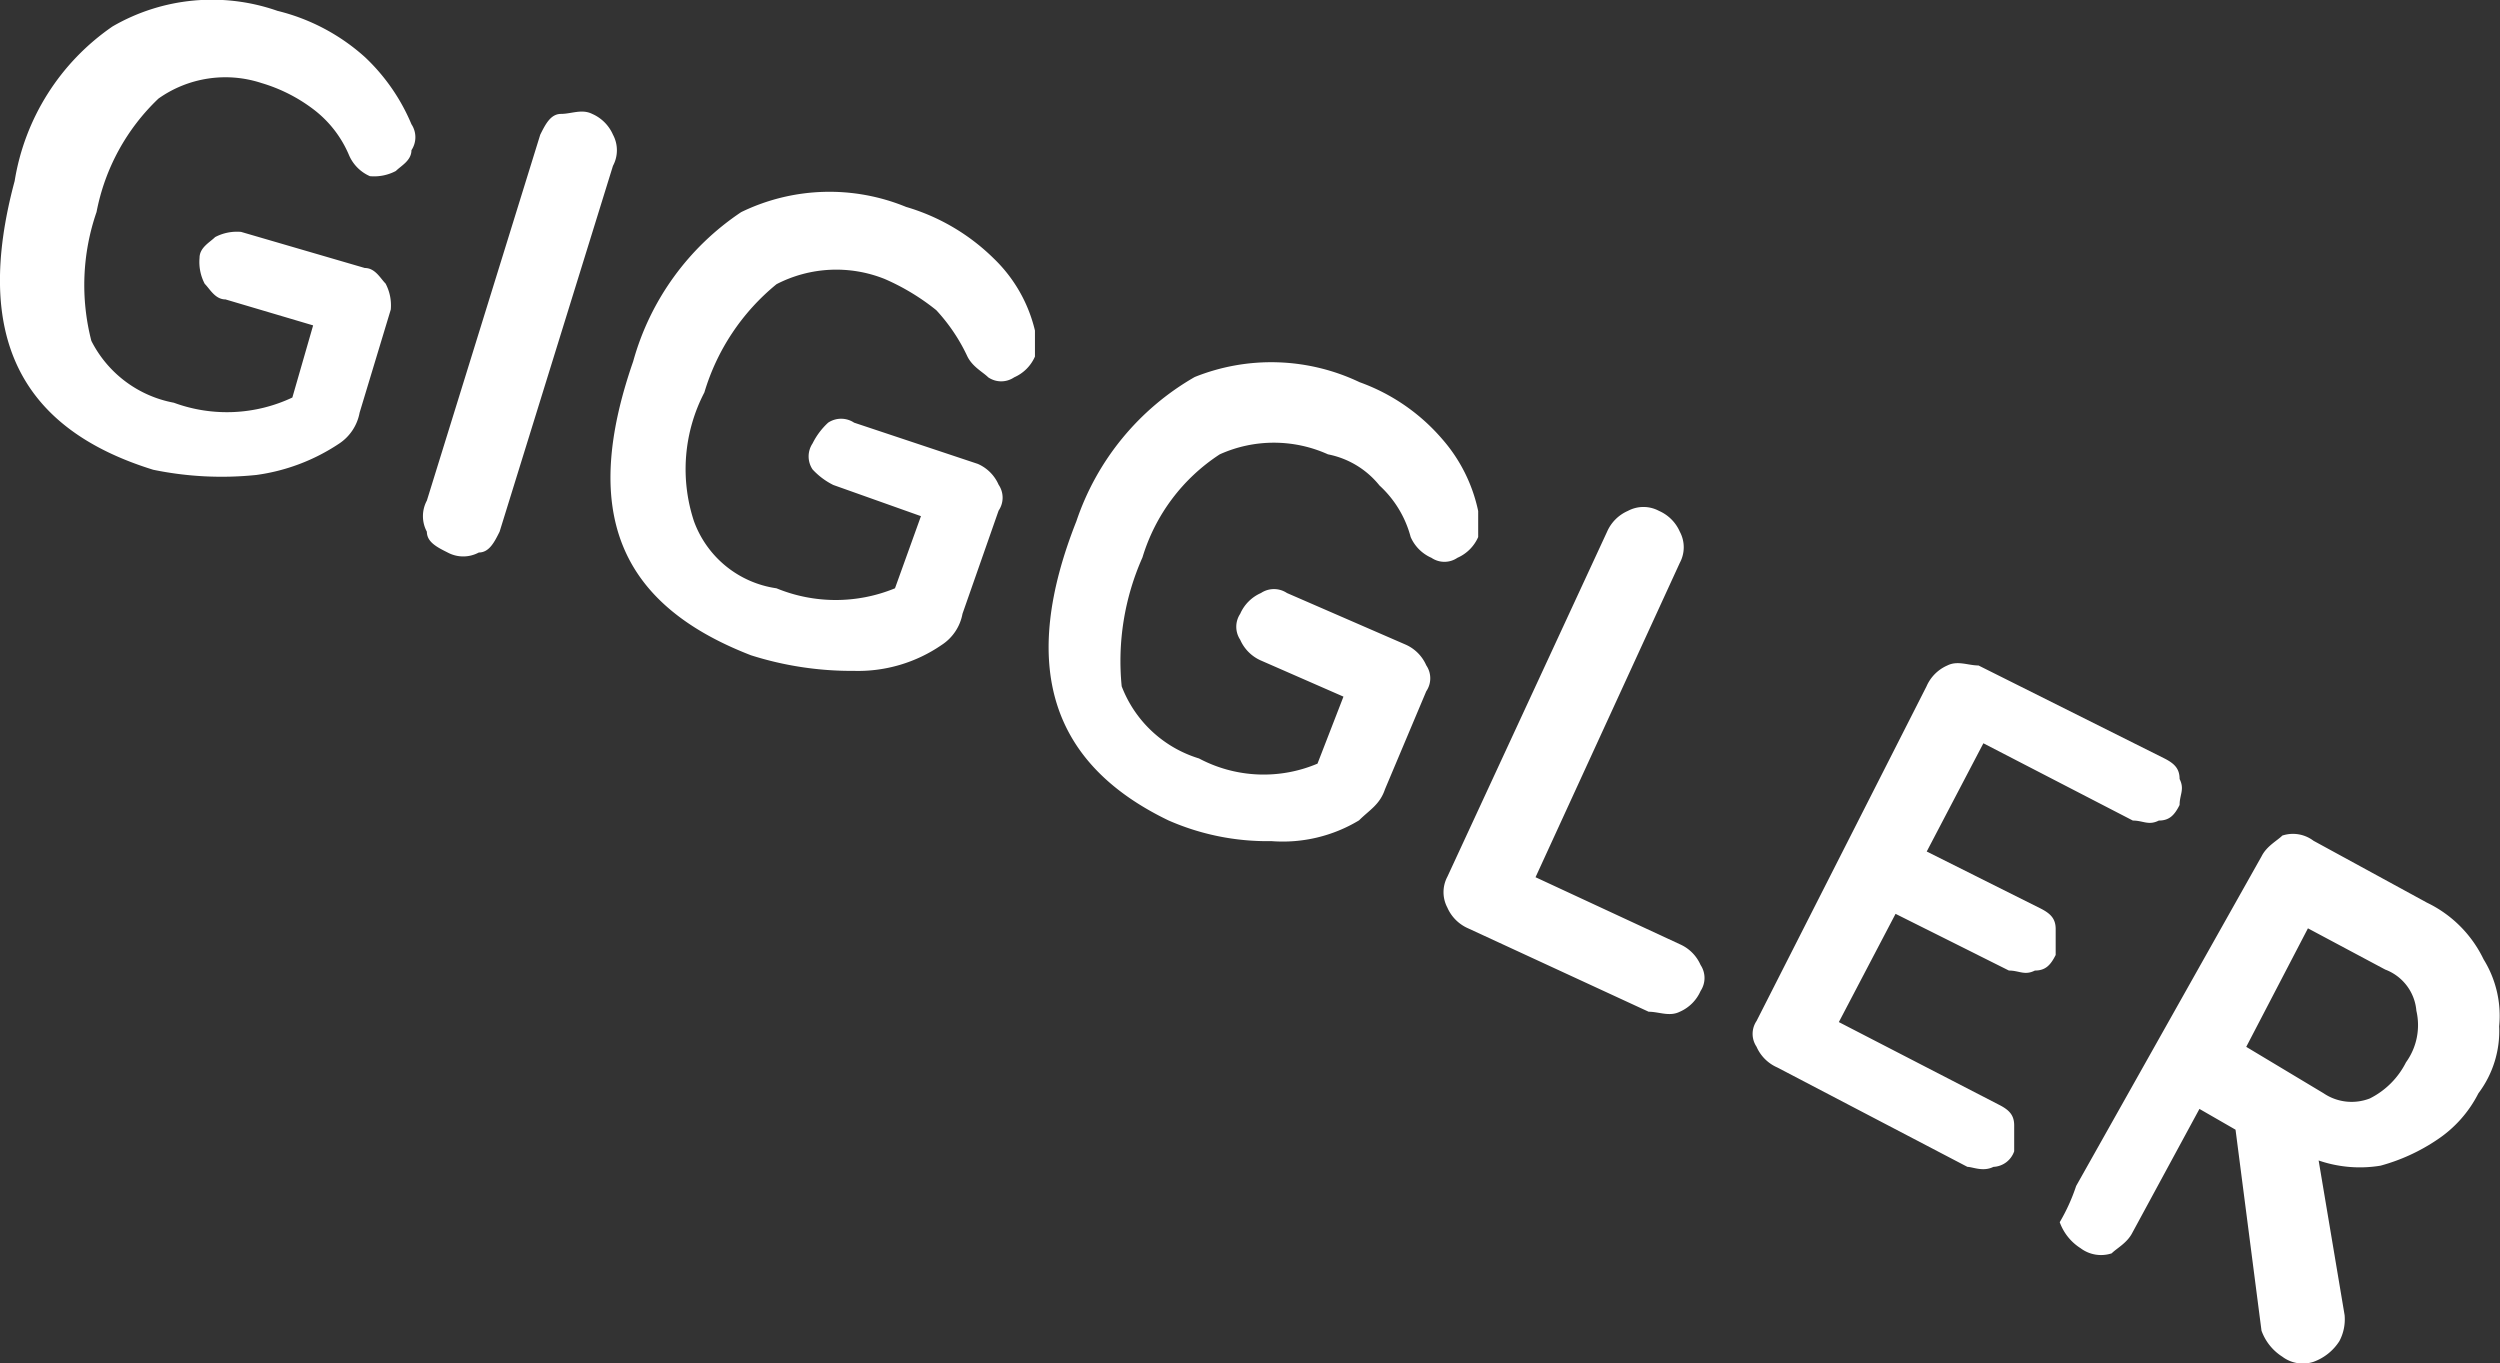
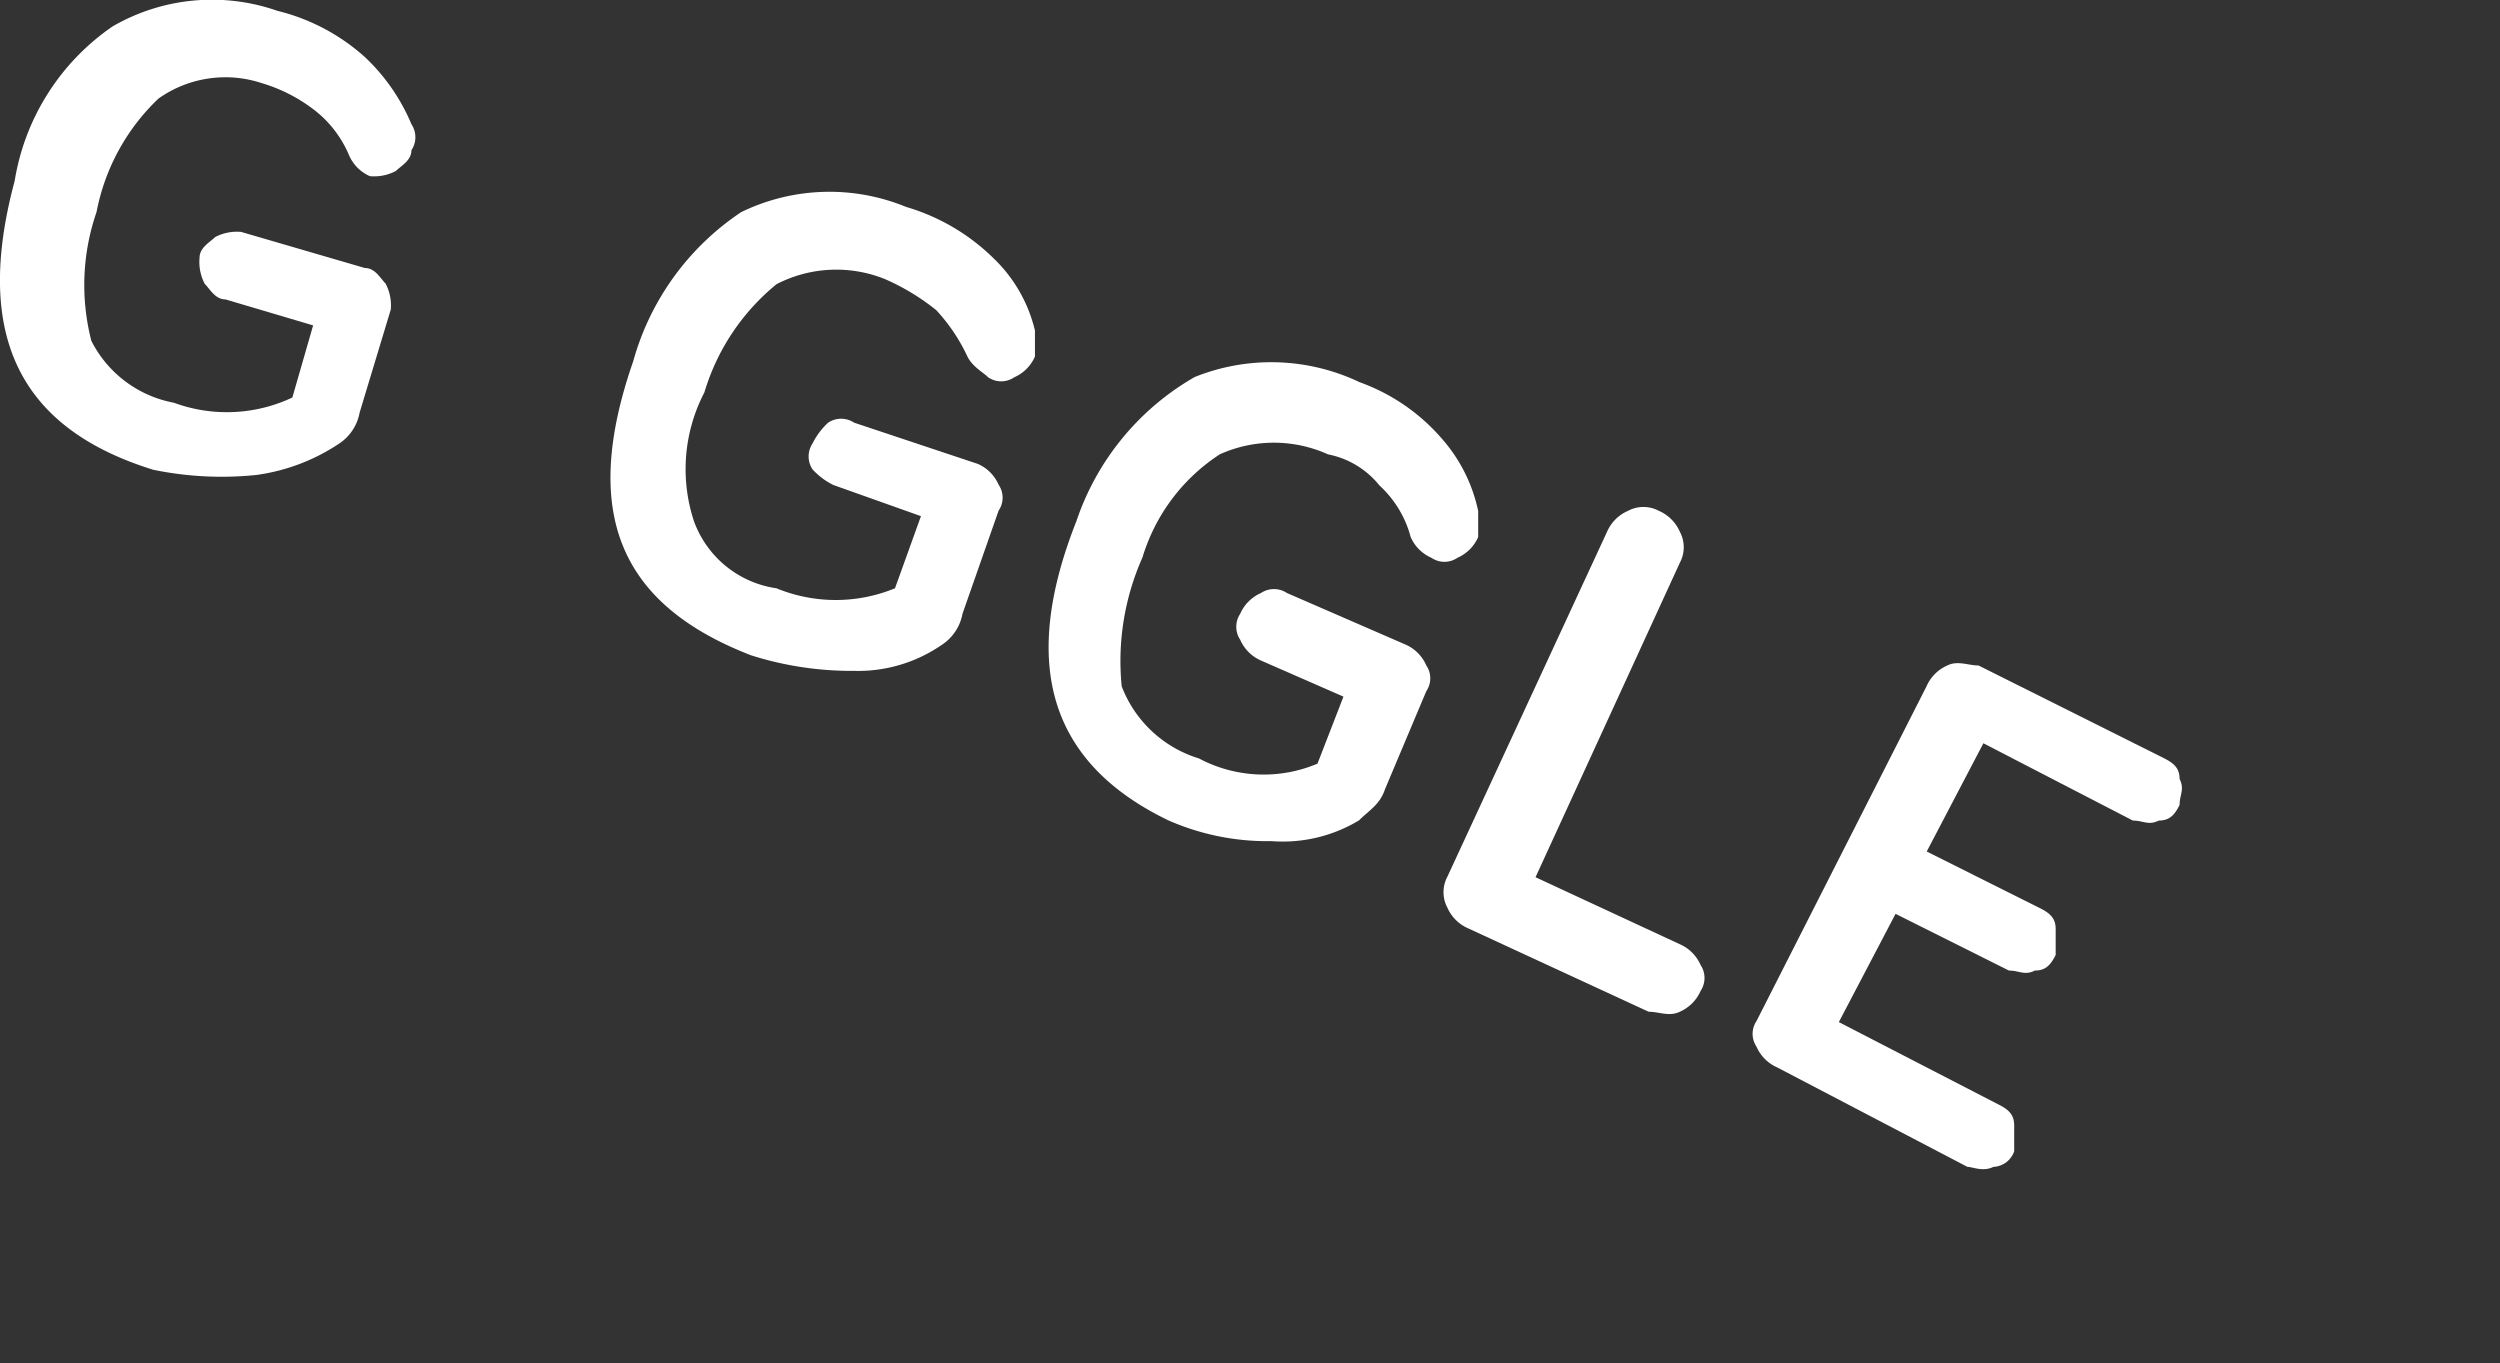
<svg xmlns="http://www.w3.org/2000/svg" id="Giggler" width="48.135" height="26.25" viewBox="0 0 48.135 26.25">
  <rect x="0" y="0" width="48.135" height="26.25" fill="#333333" stroke="none" />
  <path id="Path_8122" data-name="Path 8122" d="M256.8,35.173a4.475,4.475,0,0,1,1.885-2.977,3.816,3.816,0,0,1,3.175-.3,3.9,3.9,0,0,1,1.687.893,3.776,3.776,0,0,1,.893,1.29.451.451,0,0,1,0,.5c0,.2-.2.3-.3.4a.894.894,0,0,1-.5.1.775.775,0,0,1-.4-.4,2.16,2.16,0,0,0-.695-.893,3.1,3.1,0,0,0-.992-.5,2.228,2.228,0,0,0-1.985.3,4.069,4.069,0,0,0-1.191,2.183,4.306,4.306,0,0,0-.1,2.481,2.242,2.242,0,0,0,1.588,1.191,2.955,2.955,0,0,0,2.282-.1l.4-1.389-1.687-.5c-.2,0-.3-.2-.4-.3a.9.9,0,0,1-.1-.5c0-.2.2-.3.3-.4a.9.9,0,0,1,.5-.1l2.382.695c.2,0,.3.2.4.3a.894.894,0,0,1,.1.5l-.6,1.985a.911.911,0,0,1-.4.6,3.789,3.789,0,0,1-1.588.6,6.509,6.509,0,0,1-1.985-.1C256.9,39.936,256,38.15,256.8,35.173Z" transform="translate(-256.518 -31.687)" fill="#FFFFFF" />
-   <path id="Path_8123" data-name="Path 8123" d="M264.8,41.342l2.183-7.045c.1-.2.2-.4.4-.4s.4-.1.6,0a.775.775,0,0,1,.4.4.632.632,0,0,1,0,.6l-2.183,7.045c-.1.2-.2.4-.4.4a.633.633,0,0,1-.6,0c-.2-.1-.4-.2-.4-.4A.632.632,0,0,1,264.8,41.342Z" transform="translate(-256.581 -31.704)" fill="#FFFFFF" />
  <path id="Path_8124" data-name="Path 8124" d="M268.8,38.675A5.086,5.086,0,0,1,270.88,35.8a3.885,3.885,0,0,1,3.175-.1,4.012,4.012,0,0,1,1.687.992,2.829,2.829,0,0,1,.794,1.389v.5a.775.775,0,0,1-.4.4.443.443,0,0,1-.5,0c-.1-.1-.3-.2-.4-.4a3.463,3.463,0,0,0-.6-.893,4.339,4.339,0,0,0-.992-.6,2.506,2.506,0,0,0-2.084.1,4.26,4.26,0,0,0-1.389,2.084,3.2,3.2,0,0,0-.2,2.481,1.992,1.992,0,0,0,1.588,1.29,3,3,0,0,0,2.282,0l.5-1.389-1.687-.6a1.369,1.369,0,0,1-.4-.3.45.45,0,0,1,0-.5,1.369,1.369,0,0,1,.3-.4.451.451,0,0,1,.5,0l2.382.794a.775.775,0,0,1,.4.4.443.443,0,0,1,0,.5l-.695,1.985a.911.911,0,0,1-.4.6,2.838,2.838,0,0,1-1.687.5,6.4,6.4,0,0,1-1.985-.3C268.5,43.338,267.8,41.552,268.8,38.675Z" transform="translate(-256.609 -31.716)" fill="#FFFFFF" />
  <path id="Path_8125" data-name="Path 8125" d="M277.4,41.776A5.058,5.058,0,0,1,279.678,39a3.953,3.953,0,0,1,3.175.1,3.778,3.778,0,0,1,1.588,1.092,3.058,3.058,0,0,1,.695,1.389v.5a.775.775,0,0,1-.4.4.443.443,0,0,1-.5,0,.775.775,0,0,1-.4-.4,2.058,2.058,0,0,0-.6-.992,1.687,1.687,0,0,0-.992-.6,2.532,2.532,0,0,0-2.084,0,3.614,3.614,0,0,0-1.488,1.985,4.911,4.911,0,0,0-.4,2.481,2.317,2.317,0,0,0,1.488,1.389,2.654,2.654,0,0,0,2.282.1l.5-1.29-1.588-.695a.775.775,0,0,1-.4-.4.451.451,0,0,1,0-.5.775.775,0,0,1,.4-.4.451.451,0,0,1,.5,0l2.282.992a.775.775,0,0,1,.4.4.443.443,0,0,1,0,.5l-.794,1.885c-.1.3-.3.4-.5.6a2.839,2.839,0,0,1-1.687.4,4.73,4.73,0,0,1-1.985-.4C276.9,46.44,276.3,44.555,277.4,41.776Z" transform="translate(-256.675 -31.741)" fill="#FFFFFF" />
  <path id="Path_8126" data-name="Path 8126" d="M284.6,48.645,287.676,42a.775.775,0,0,1,.4-.4.633.633,0,0,1,.6,0,.775.775,0,0,1,.4.4.632.632,0,0,1,0,.6l-2.778,6.053,2.778,1.29a.775.775,0,0,1,.4.4.451.451,0,0,1,0,.5.775.775,0,0,1-.4.4c-.2.1-.4,0-.6,0L285,49.637a.775.775,0,0,1-.4-.4A.633.633,0,0,1,284.6,48.645Z" transform="translate(-256.733 -31.763)" fill="#FFFFFF" />
  <path id="Path_8127" data-name="Path 8127" d="M290.6,51.446,293.874,45a.775.775,0,0,1,.4-.4c.2-.1.4,0,.6,0l3.572,1.786c.2.1.3.2.3.4.1.2,0,.3,0,.5-.1.2-.2.3-.4.3-.2.1-.3,0-.5,0l-2.878-1.488-1.091,2.084,2.183,1.092c.2.1.3.2.3.4v.5c-.1.2-.2.3-.4.3-.2.1-.3,0-.5,0l-2.183-1.092-1.092,2.084,3.076,1.588c.2.1.3.2.3.4v.5a.443.443,0,0,1-.4.3c-.2.1-.4,0-.5,0L291,52.34a.775.775,0,0,1-.4-.4A.443.443,0,0,1,290.6,51.446Z" transform="translate(-256.78 -31.787)" fill="#FFFFFF" />
-   <path id="Path_8128" data-name="Path 8128" d="M296.8,54.647,300.37,48.3c.1-.2.3-.3.4-.4a.656.656,0,0,1,.6.1l2.183,1.191a2.327,2.327,0,0,1,1.092,1.092,2.066,2.066,0,0,1,.3,1.29,1.994,1.994,0,0,1-.4,1.29,2.342,2.342,0,0,1-.794.893,3.668,3.668,0,0,1-1.091.5,2.443,2.443,0,0,1-1.191-.1l.5,2.977a.894.894,0,0,1-.1.5.99.99,0,0,1-.5.4.656.656,0,0,1-.6-.1.991.991,0,0,1-.4-.5l-.5-3.87-.695-.4-1.29,2.381c-.1.2-.3.3-.4.4a.656.656,0,0,1-.6-.1.99.99,0,0,1-.4-.5A3.6,3.6,0,0,0,296.8,54.647Zm3.275-2.679,1.488.893a.964.964,0,0,0,.893.1,1.563,1.563,0,0,0,.695-.695,1.222,1.222,0,0,0,.2-.992.93.93,0,0,0-.6-.794l-1.488-.794Z" transform="translate(-256.826 -31.812)" fill="#FFFFFF" />
</svg>